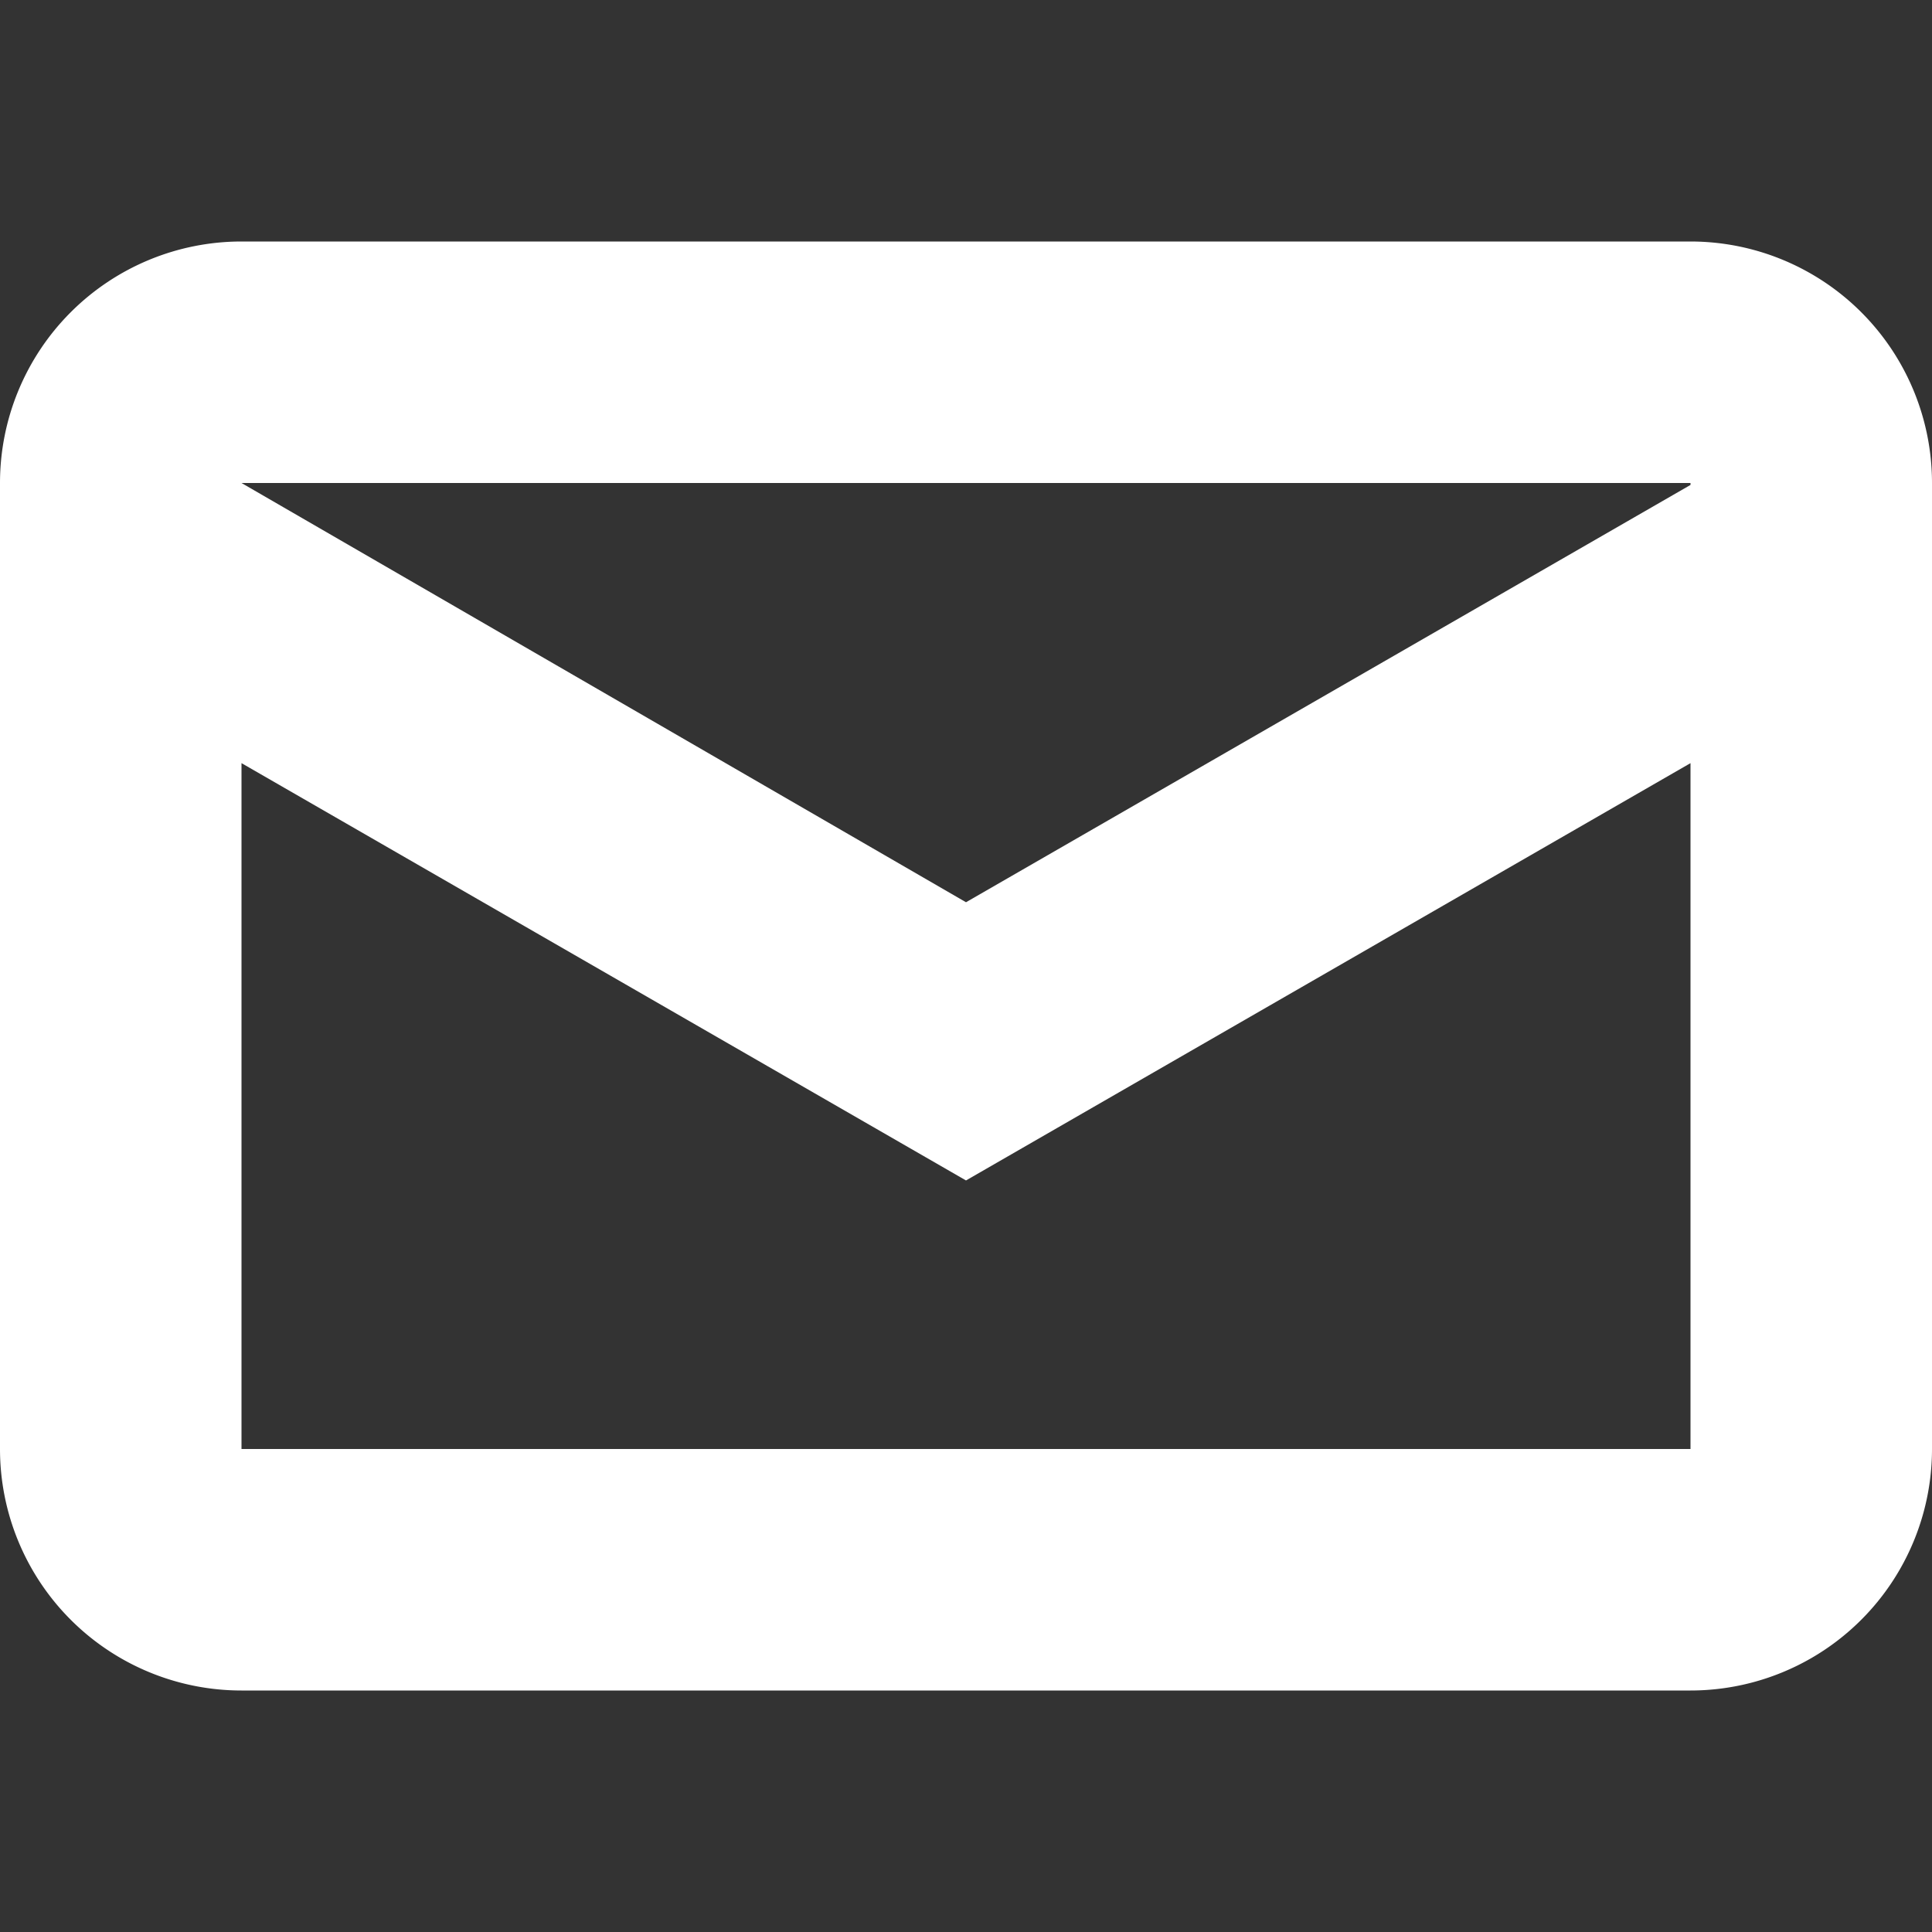
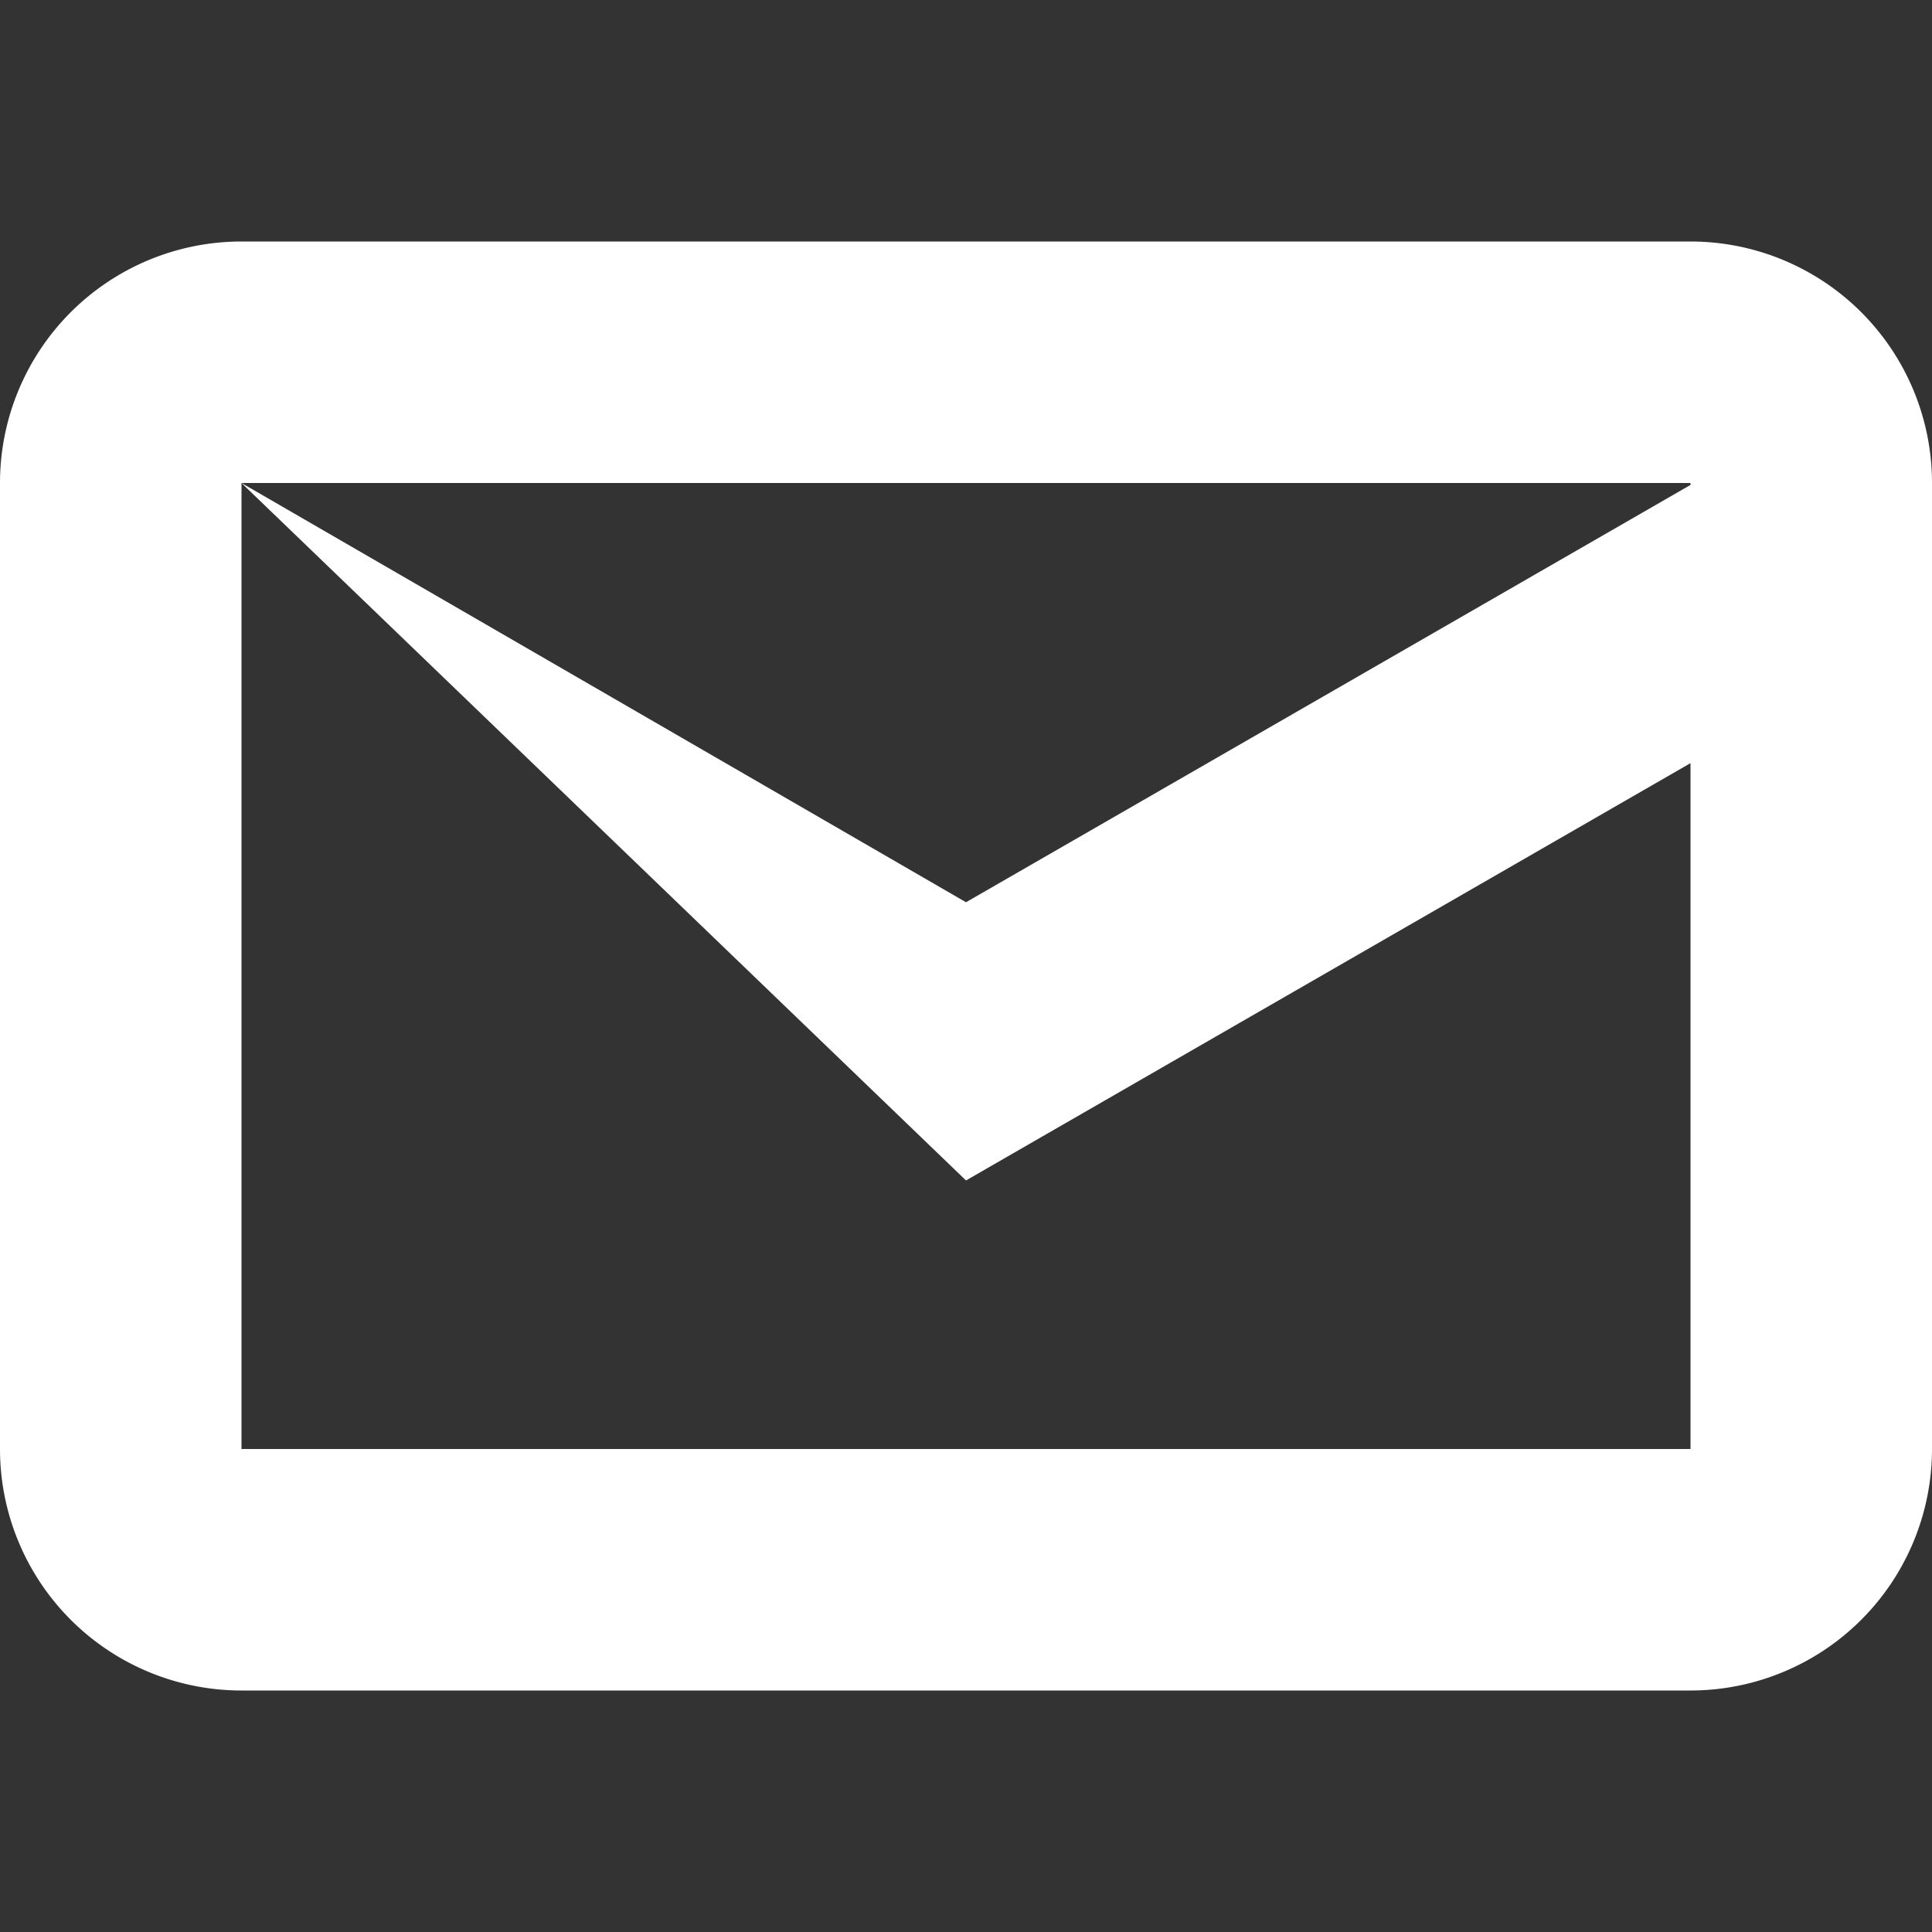
<svg xmlns="http://www.w3.org/2000/svg" width="50px" height="50px" viewBox="0 0 1 1">
  <rect x="0" y="0" width="1" height="1" fill="#333333" stroke="none" />
-   <path fill="#fff" fill-rule="evenodd" d="M0 0.25a0.125 0.125 0 0 1 0.125 -0.125h0.75a0.125 0.125 0 0 1 0.125 0.125v0.5a0.125 0.125 0 0 1 -0.125 0.125H0.125a0.125 0.125 0 0 1 -0.125 -0.125zm0.125 0h0.75v0.001L0.5 0.467 0.125 0.25zm0 0.145V0.75h0.75V0.395L0.5 0.611z" />
+   <path fill="#fff" fill-rule="evenodd" d="M0 0.25a0.125 0.125 0 0 1 0.125 -0.125h0.75a0.125 0.125 0 0 1 0.125 0.125v0.5a0.125 0.125 0 0 1 -0.125 0.125H0.125a0.125 0.125 0 0 1 -0.125 -0.125zm0.125 0h0.75v0.001L0.5 0.467 0.125 0.25zV0.75h0.75V0.395L0.5 0.611z" />
</svg>